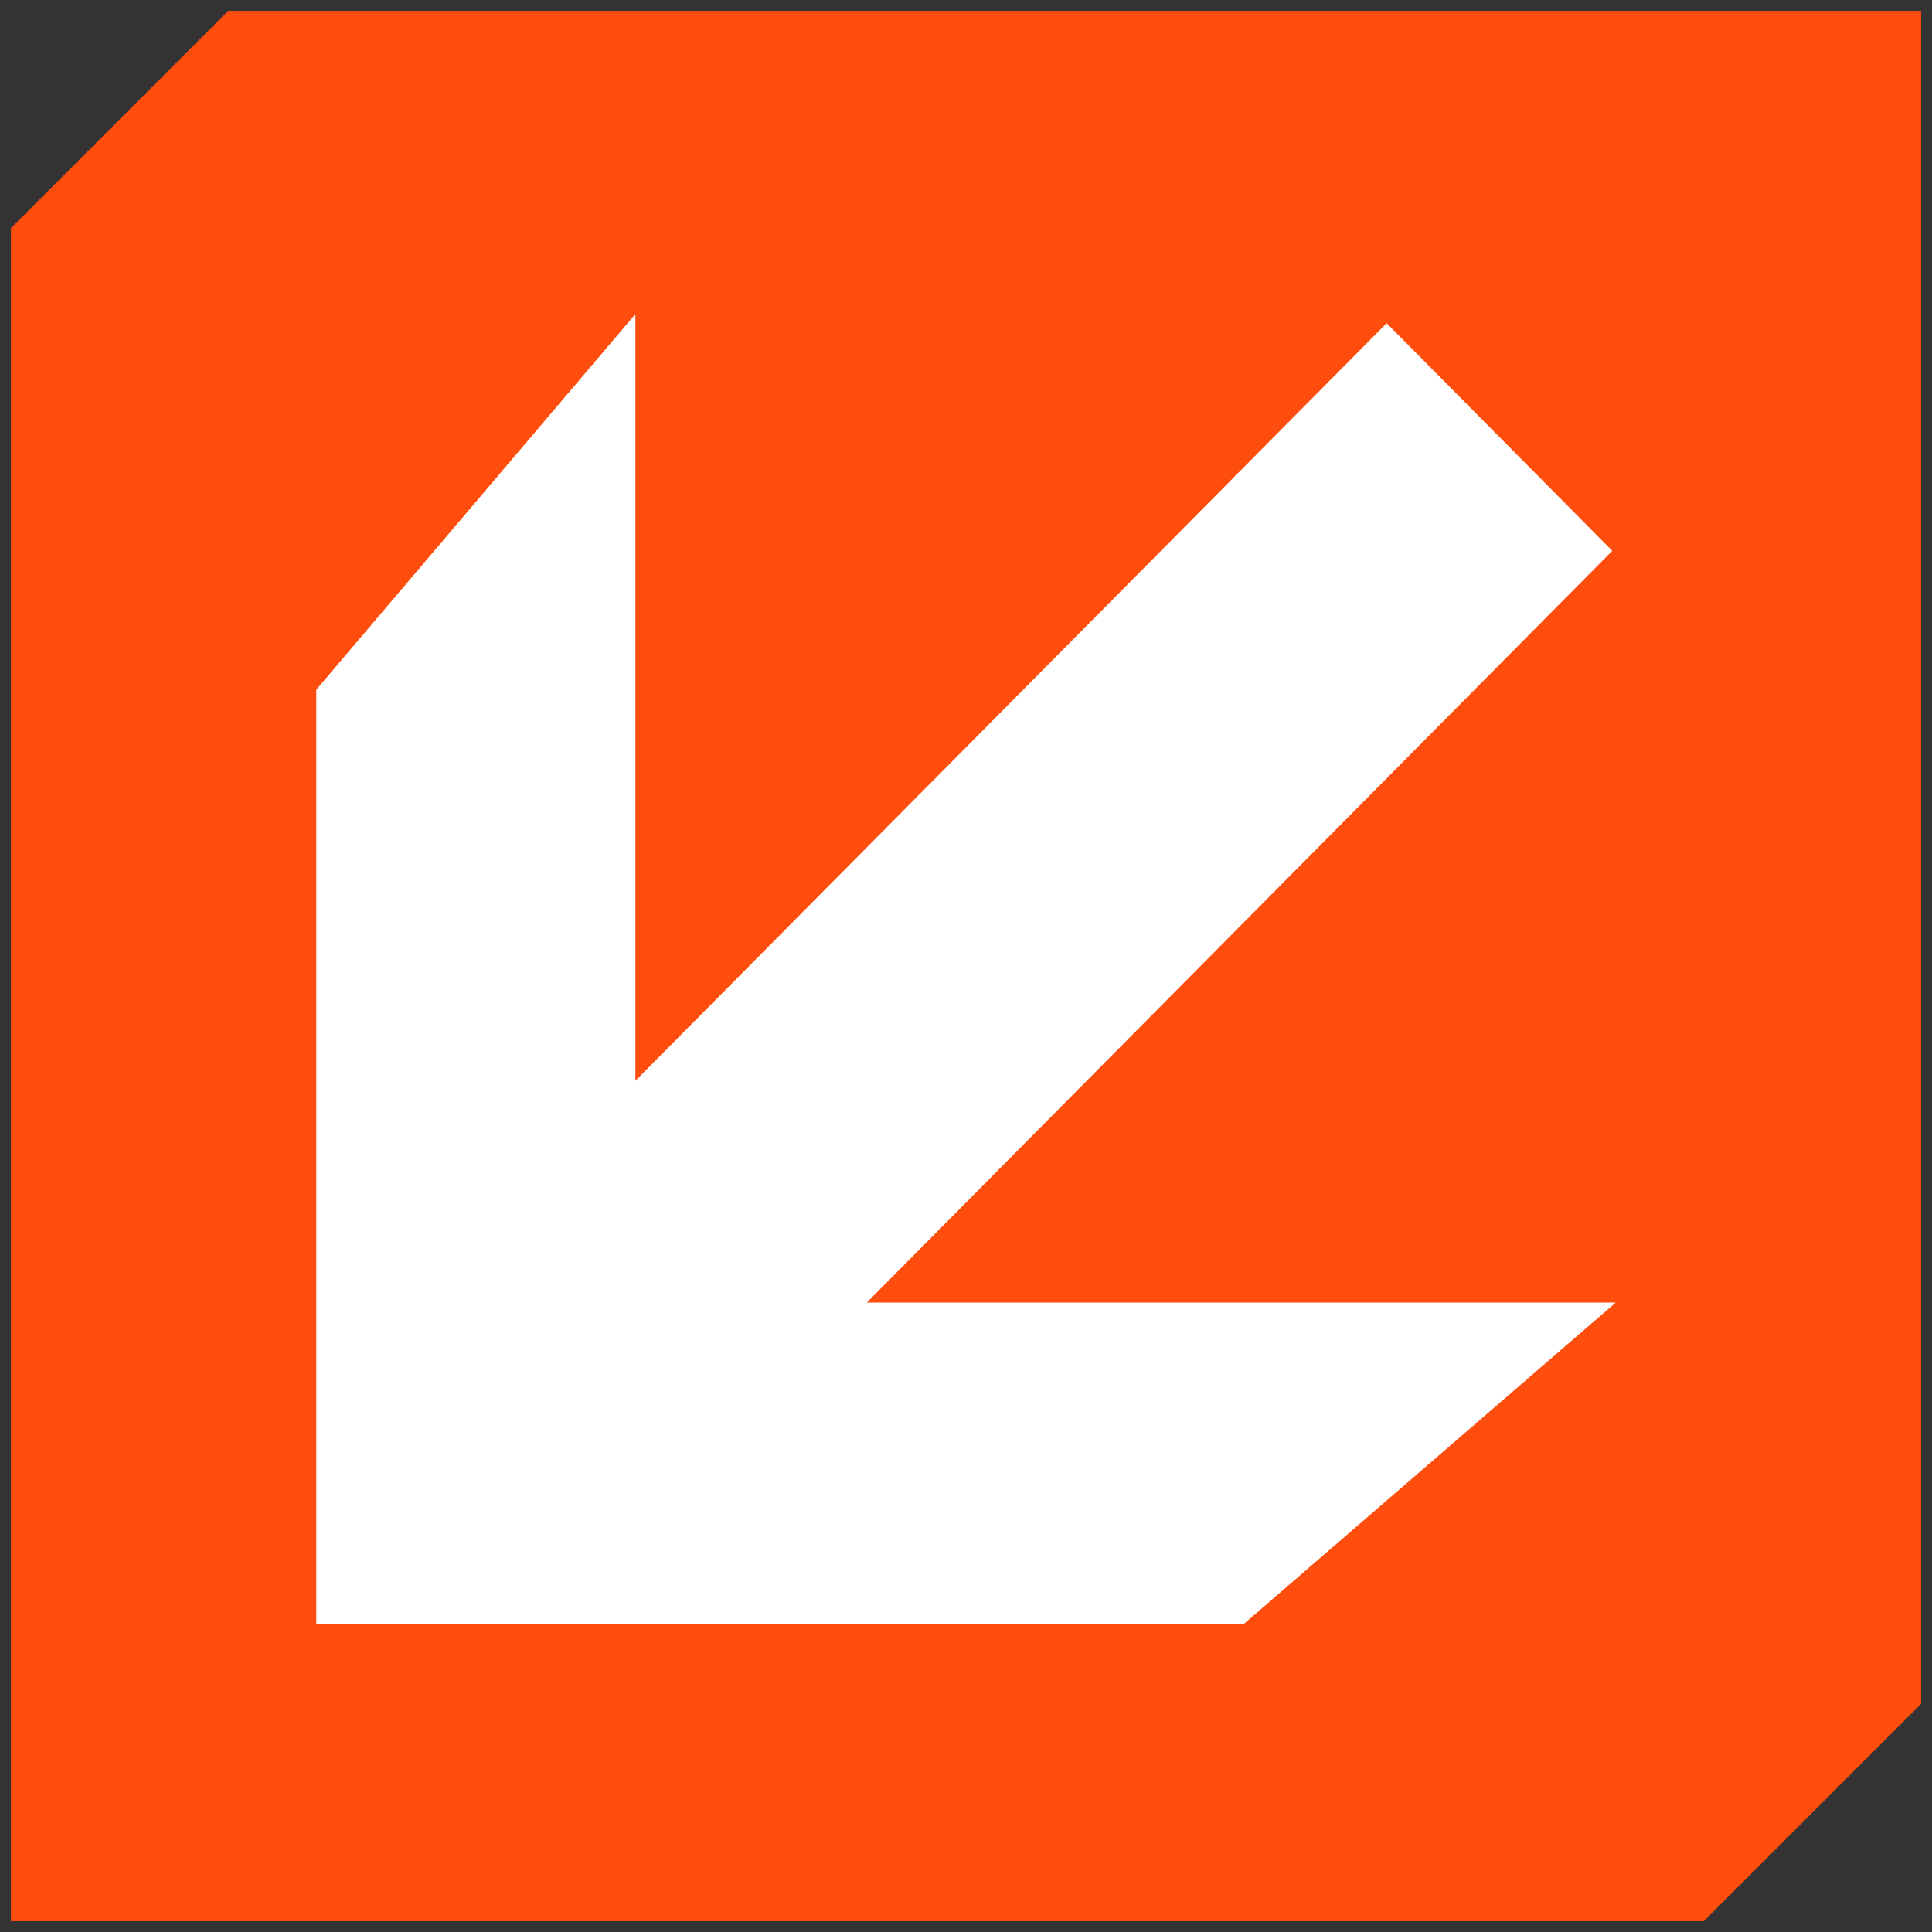
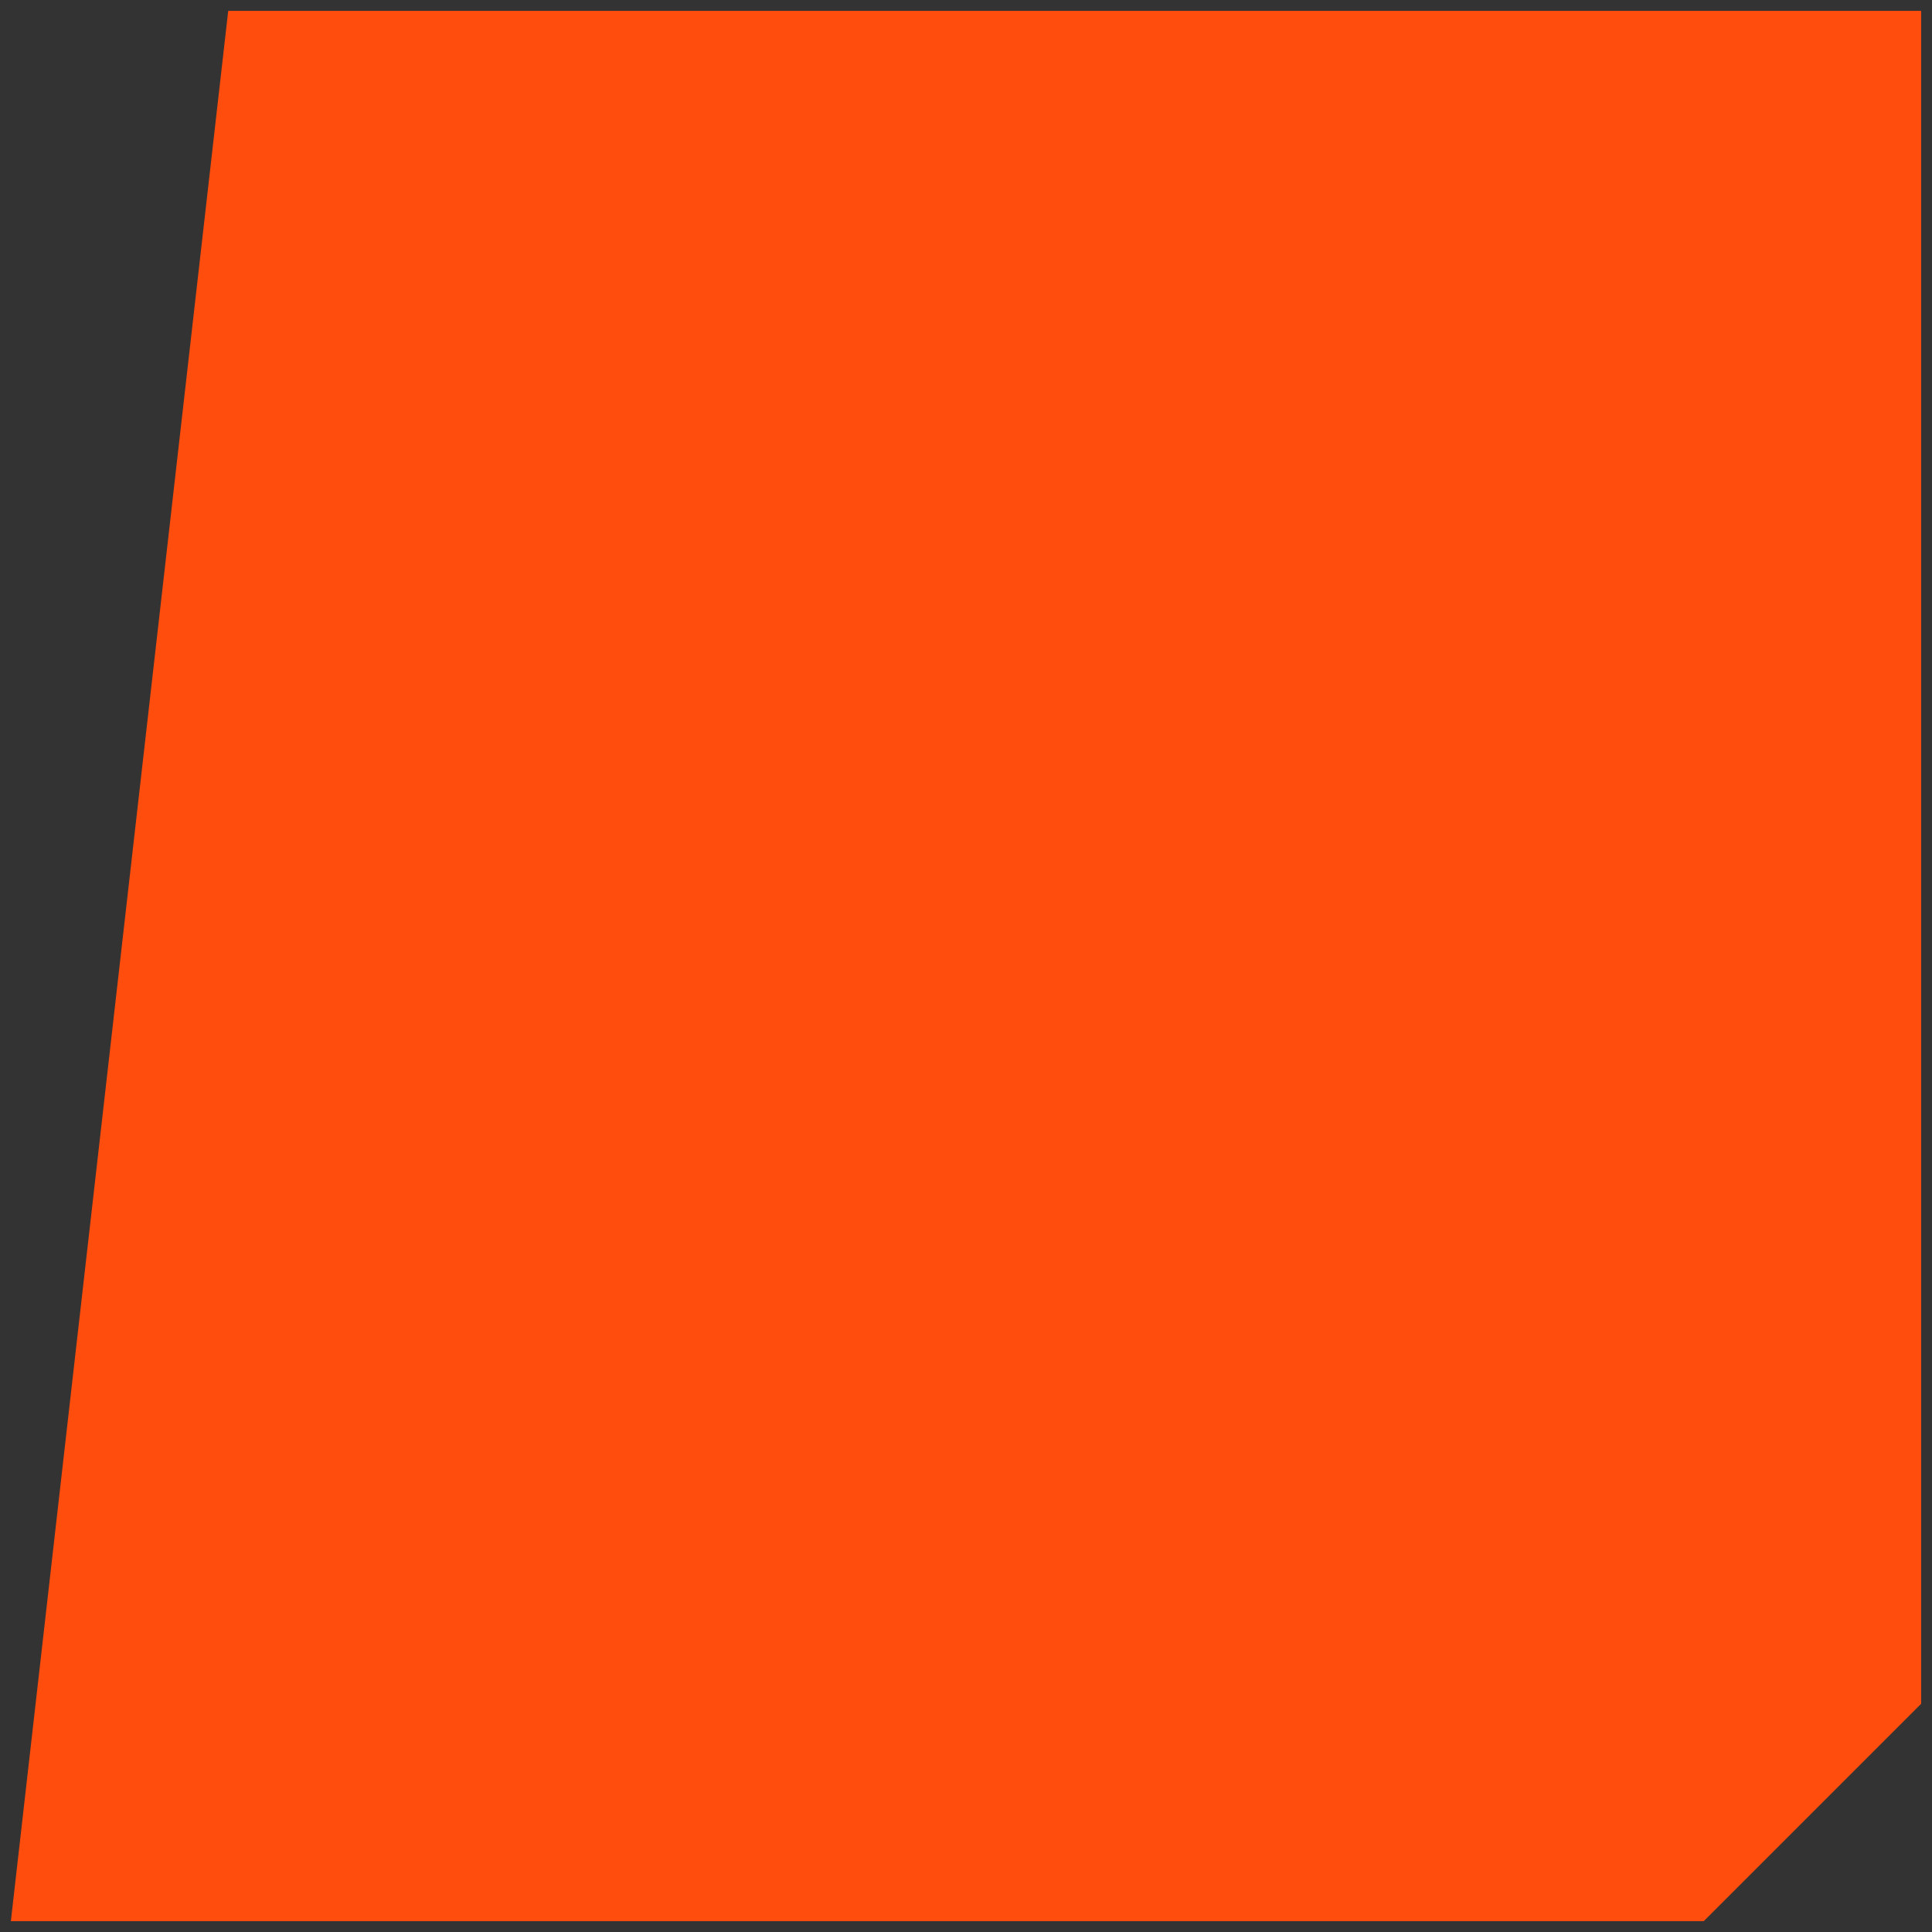
<svg xmlns="http://www.w3.org/2000/svg" id="Layer_1" data-name="Layer 1" viewBox="0 0 800 800">
  <rect x="0" y="0" width="800" height="800" fill="#333333" stroke="none" />
  <defs>
    <style>
      .cls-1 {
        fill: #ff4d0e;
      }

      .cls-1, .cls-2 {
        stroke-width: 0px;
      }

      .cls-2 {
        fill: #fff;
      }
    </style>
  </defs>
-   <path class="cls-1" d="M705.5,795.5H4.5V94.5L94.5,4.5h701v701l-90,90Z" />
-   <polygon class="cls-2" points="263.11 130.05 263.11 447.52 574.18 133.84 667.61 228.09 358.92 539.37 669.03 539.37 514.78 672.65 263.11 672.65 130.97 672.65 130.97 539.37 130.97 285.59 263.11 130.05" />
+   <path class="cls-1" d="M705.5,795.5H4.5L94.5,4.5h701v701l-90,90Z" />
</svg>